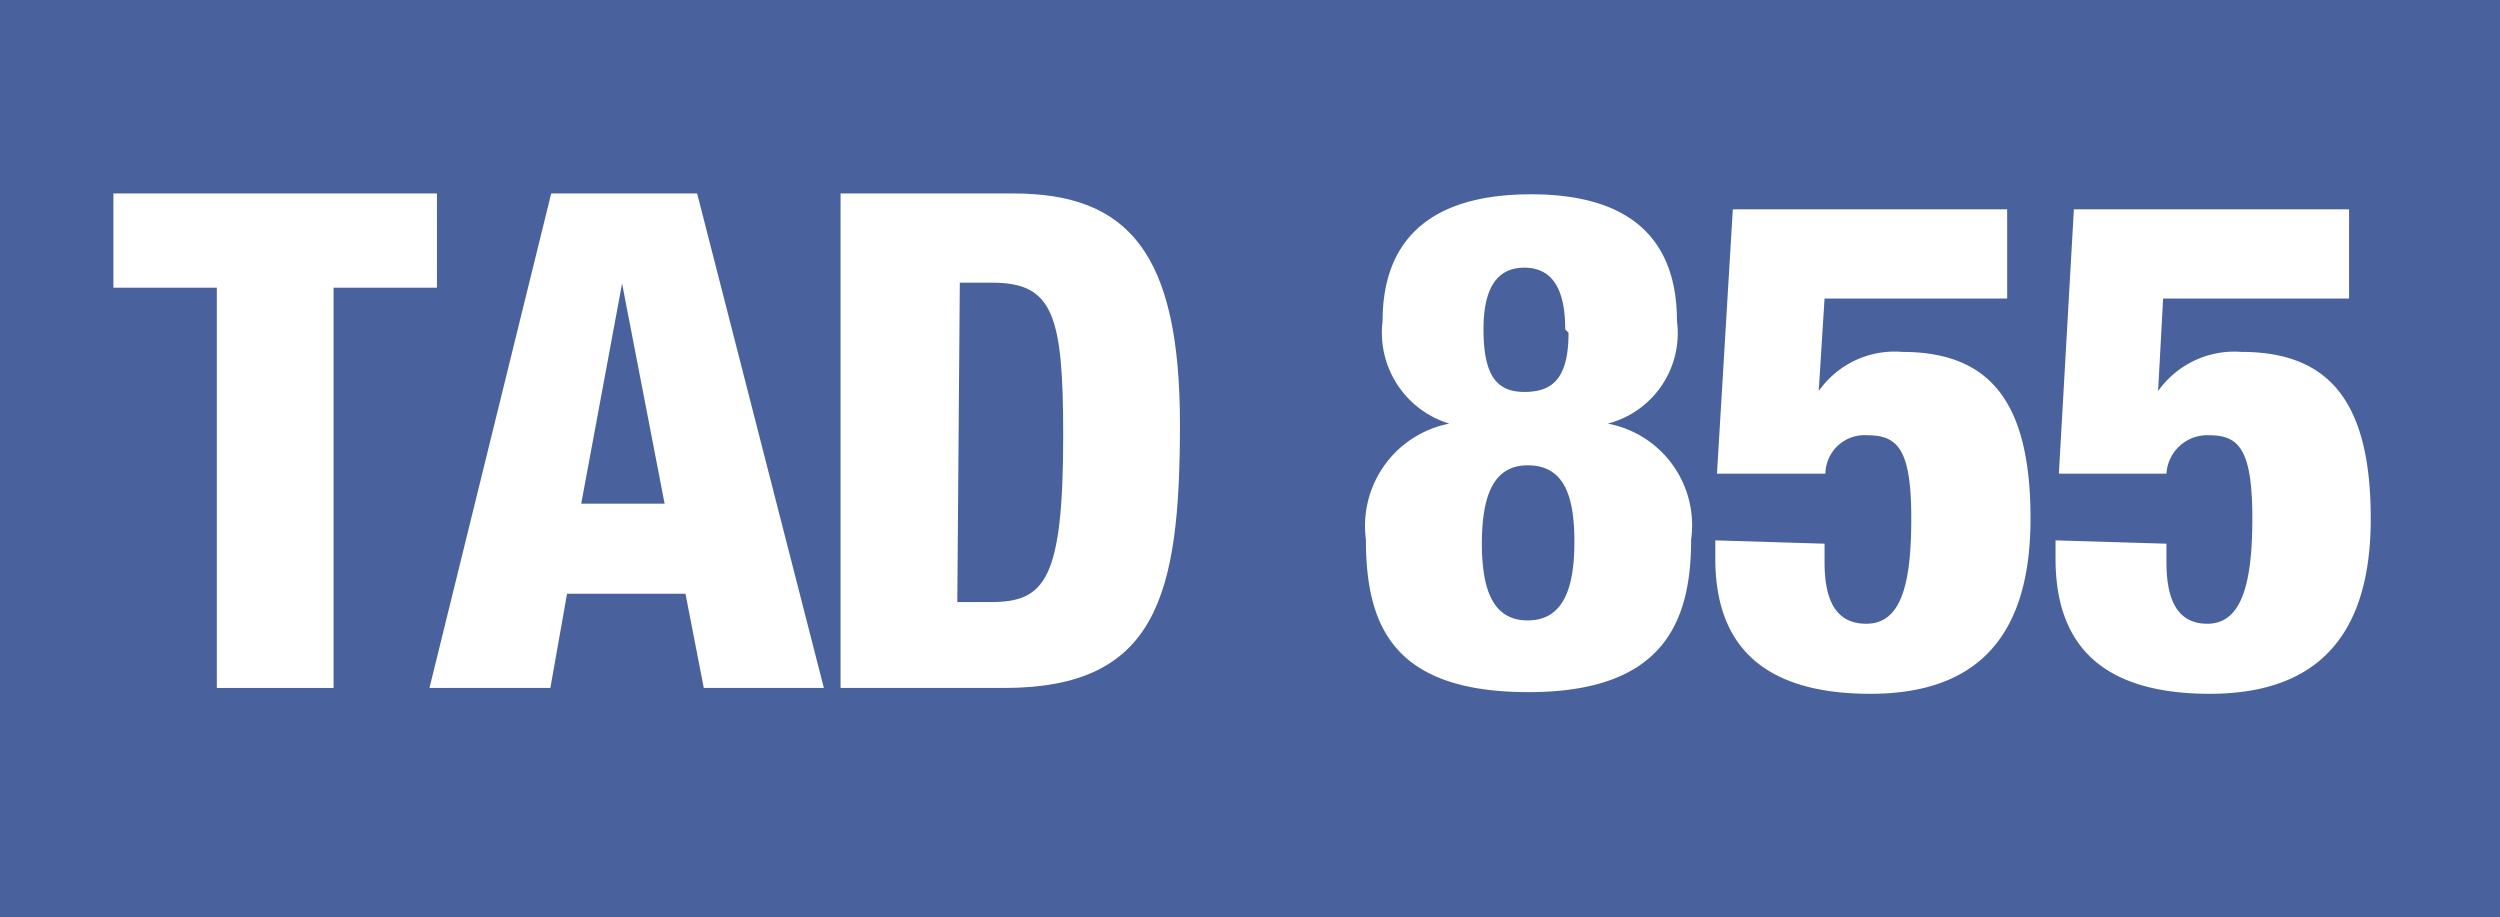
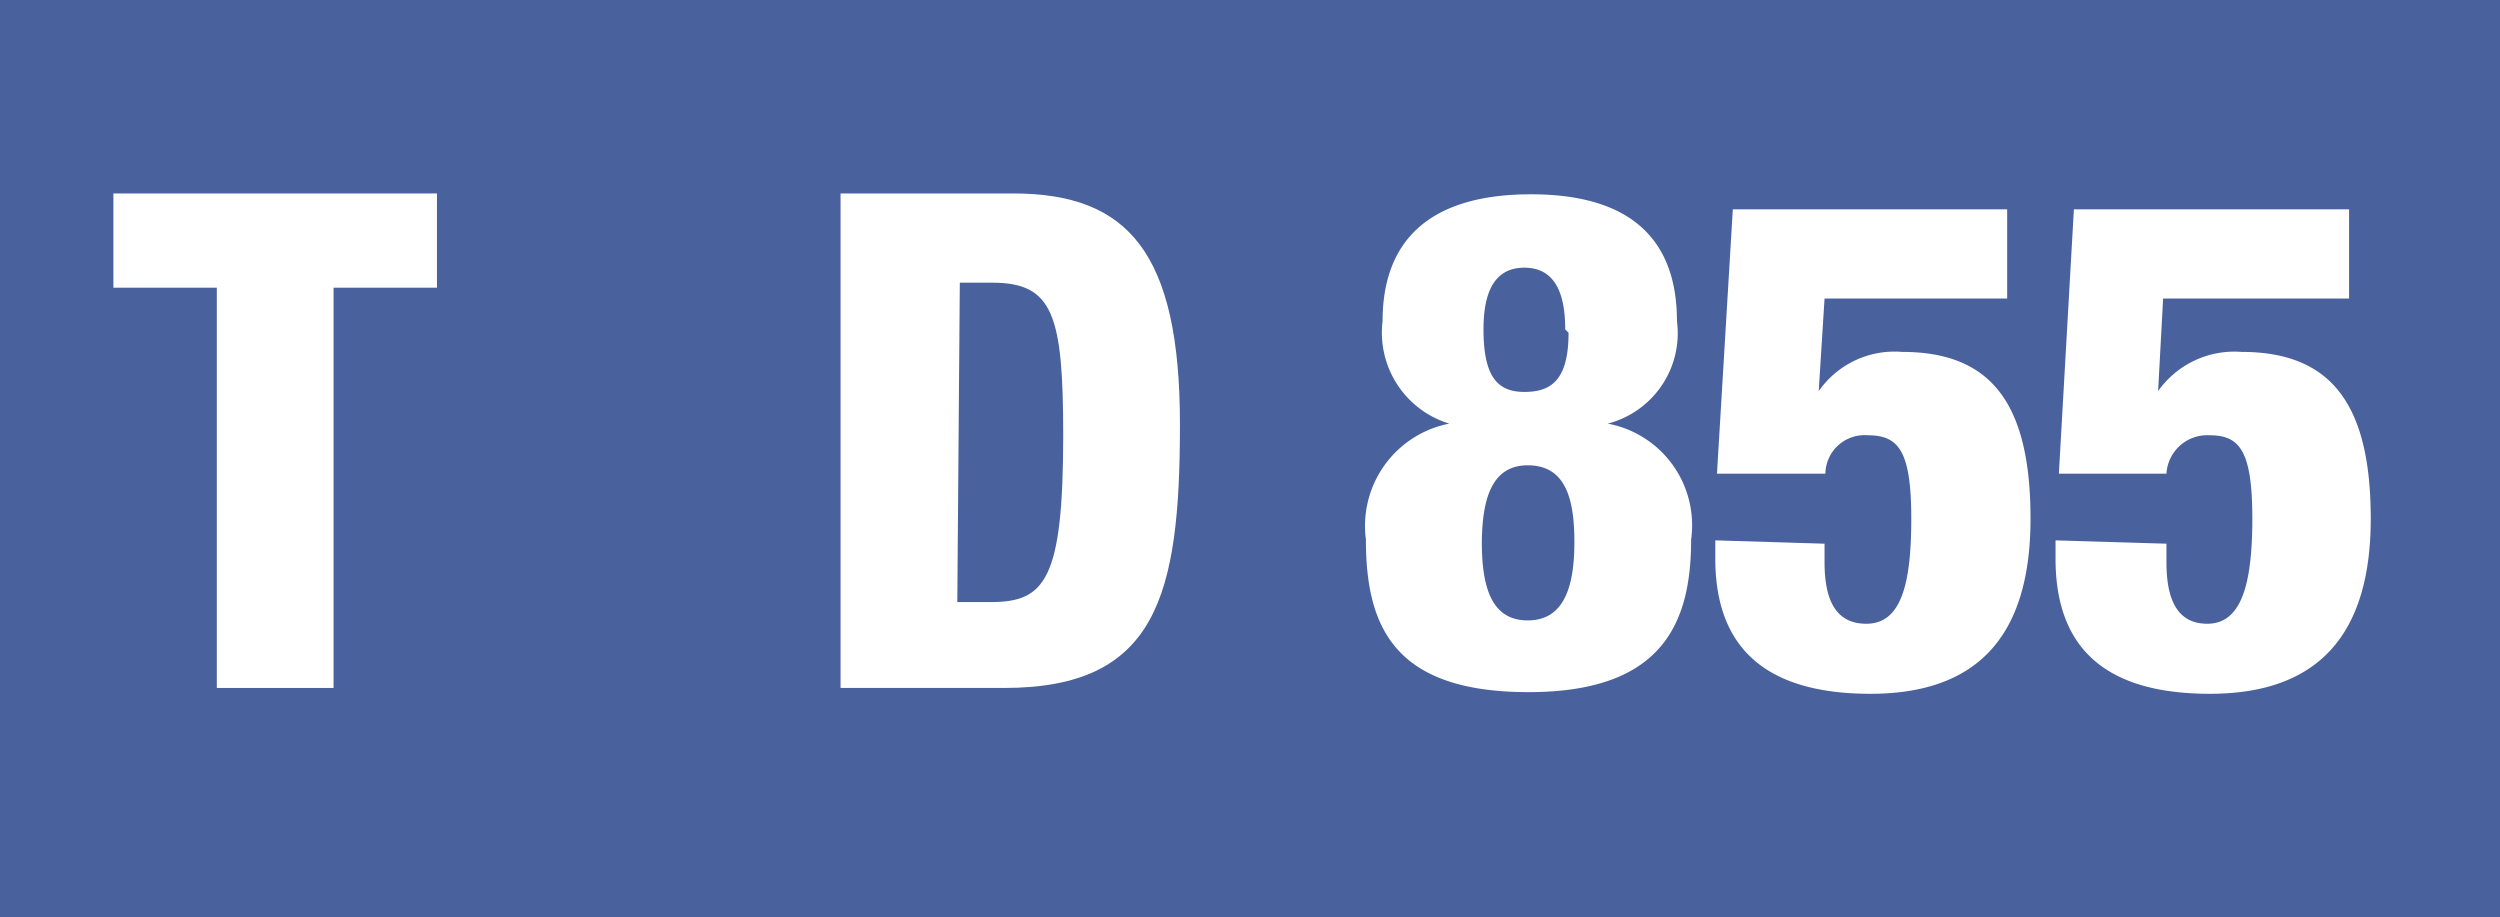
<svg xmlns="http://www.w3.org/2000/svg" viewBox="0 0 29.98 11">
  <defs>
    <style>.cls-1{fill:#49619d;}.cls-2{fill:#fff;}</style>
  </defs>
  <title>855</title>
  <g id="Calque_2" data-name="Calque 2">
    <g id="Calque_1-2" data-name="Calque 1">
      <rect class="cls-1" width="29.98" height="11" />
      <path class="cls-2" d="M176.72,957.6h-1.24v-1.13h3.88v1.13h-1.24v4.8h-1.4Z" transform="translate(-174.12 -954.15)" />
-       <path class="cls-2" d="M180.73,956.47h1.75L184,962.4h-1.44l-.22-1.13h-1.42l-.2,1.13h-1.45Zm.85,1.08h0l-.49,2.64h1Z" transform="translate(-174.12 -954.15)" />
      <path class="cls-2" d="M184.2,956.47h2.07c1.38,0,2,.71,2,2.77s-.28,3.16-2.11,3.16H184.2Zm1.4,4.9H186c.65,0,.87-.26.87-2,0-1.44-.12-1.83-.85-1.83h-.39Z" transform="translate(-174.12 -954.15)" />
      <path class="cls-2" d="M194.23,958a1.12,1.12,0,0,1-.83,1.23v0a1.24,1.24,0,0,1,1,1.39c0,1-.34,1.83-1.95,1.83s-1.95-.78-1.95-1.83a1.25,1.25,0,0,1,1-1.39v0a1.14,1.14,0,0,1-.8-1.23c0-.89.48-1.52,1.78-1.52S194.23,957.12,194.23,958Zm-2.34,2.65c0,.53.11.94.55.94s.56-.41.56-.94-.11-.92-.56-.92S191.89,960.17,191.89,960.69Zm1-2.55c0-.41-.11-.74-.49-.74s-.49.33-.49.74c0,.57.17.75.49.75S192.93,958.71,192.93,958.14Z" transform="translate(-174.12 -954.15)" />
      <path class="cls-2" d="M196,960.67v.22c0,.38.09.74.5.74s.54-.45.54-1.26-.15-1-.52-1a.47.47,0,0,0-.51.46h-1.3l.19-3.17h3.29v1.07H196l-.07,1.11,0,0a1.11,1.11,0,0,1,1-.47c1.07,0,1.54.62,1.54,2s-.61,2.1-1.92,2.1-1.86-.6-1.86-1.62v-.22Z" transform="translate(-174.12 -954.15)" />
      <path class="cls-2" d="M200.1,960.67v.22c0,.38.09.74.49.74s.54-.45.54-1.26-.15-1-.51-1a.49.49,0,0,0-.52.46h-1.29l.18-3.17h3.3v1.07h-2.23l-.06,1.11v0a1.12,1.12,0,0,1,1-.47c1.07,0,1.55.62,1.55,2s-.62,2.1-1.93,2.1-1.85-.6-1.85-1.62v-.22Z" transform="translate(-174.12 -954.15)" />
    </g>
  </g>
</svg>